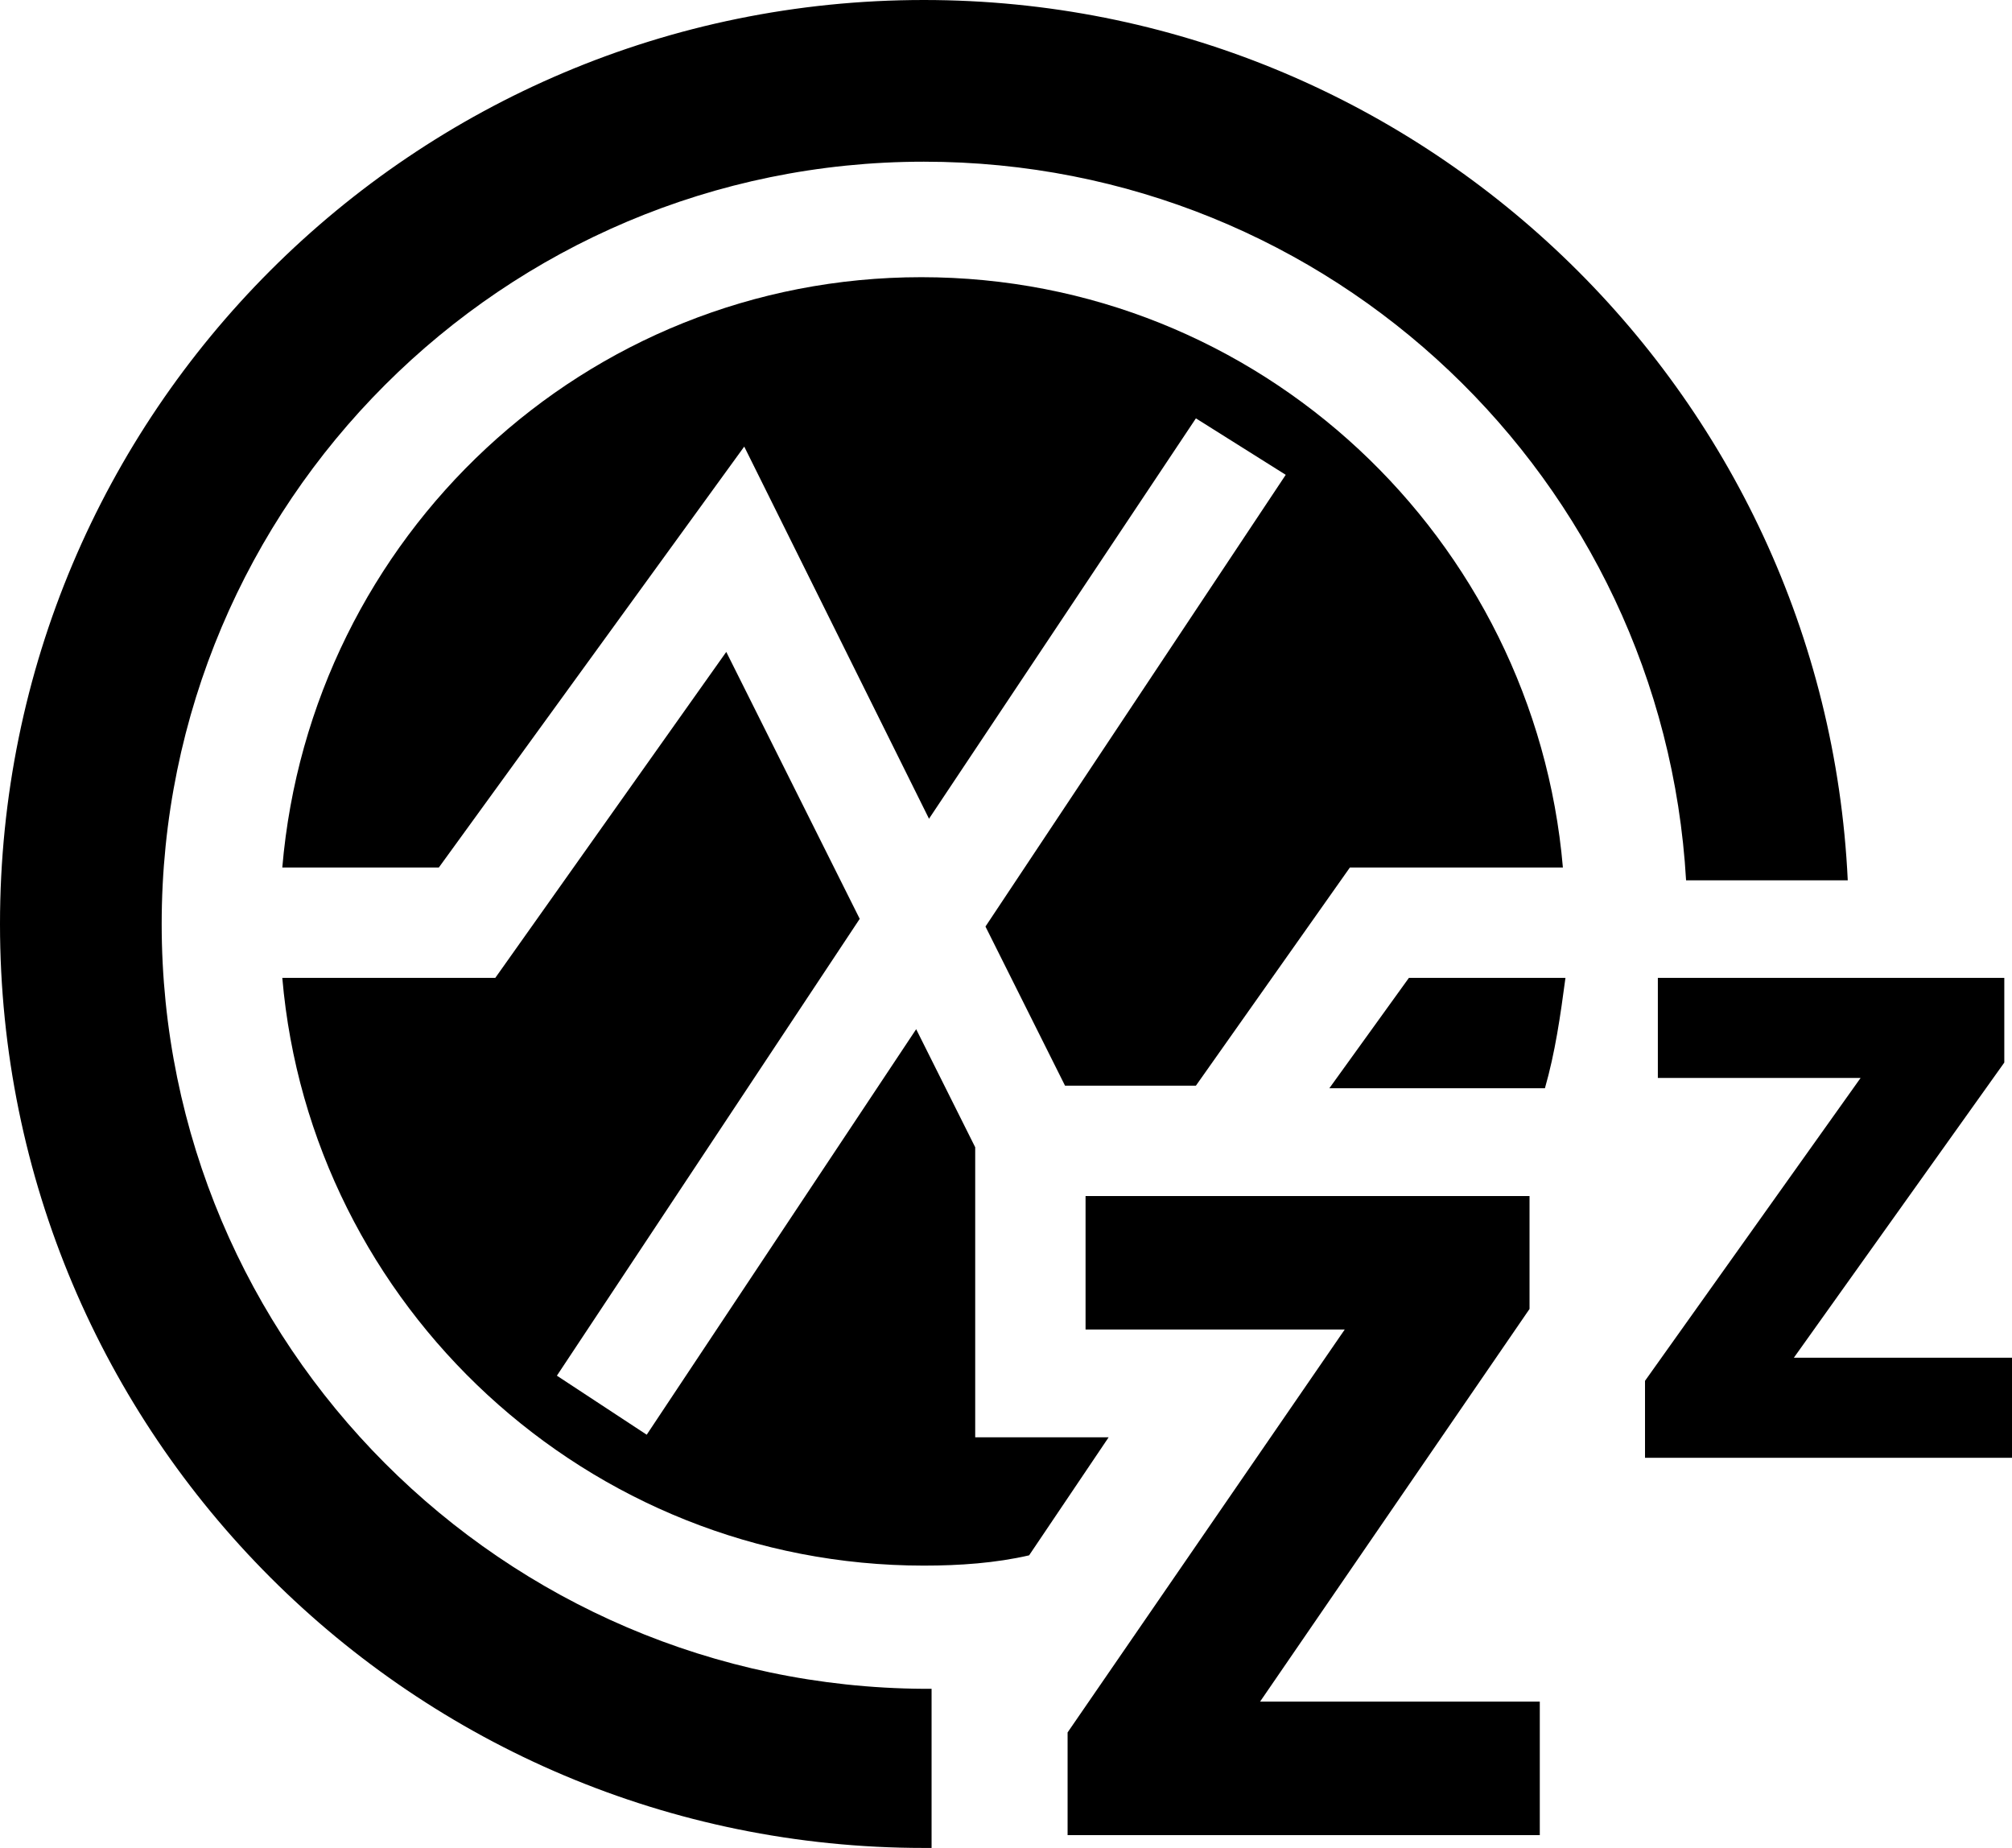
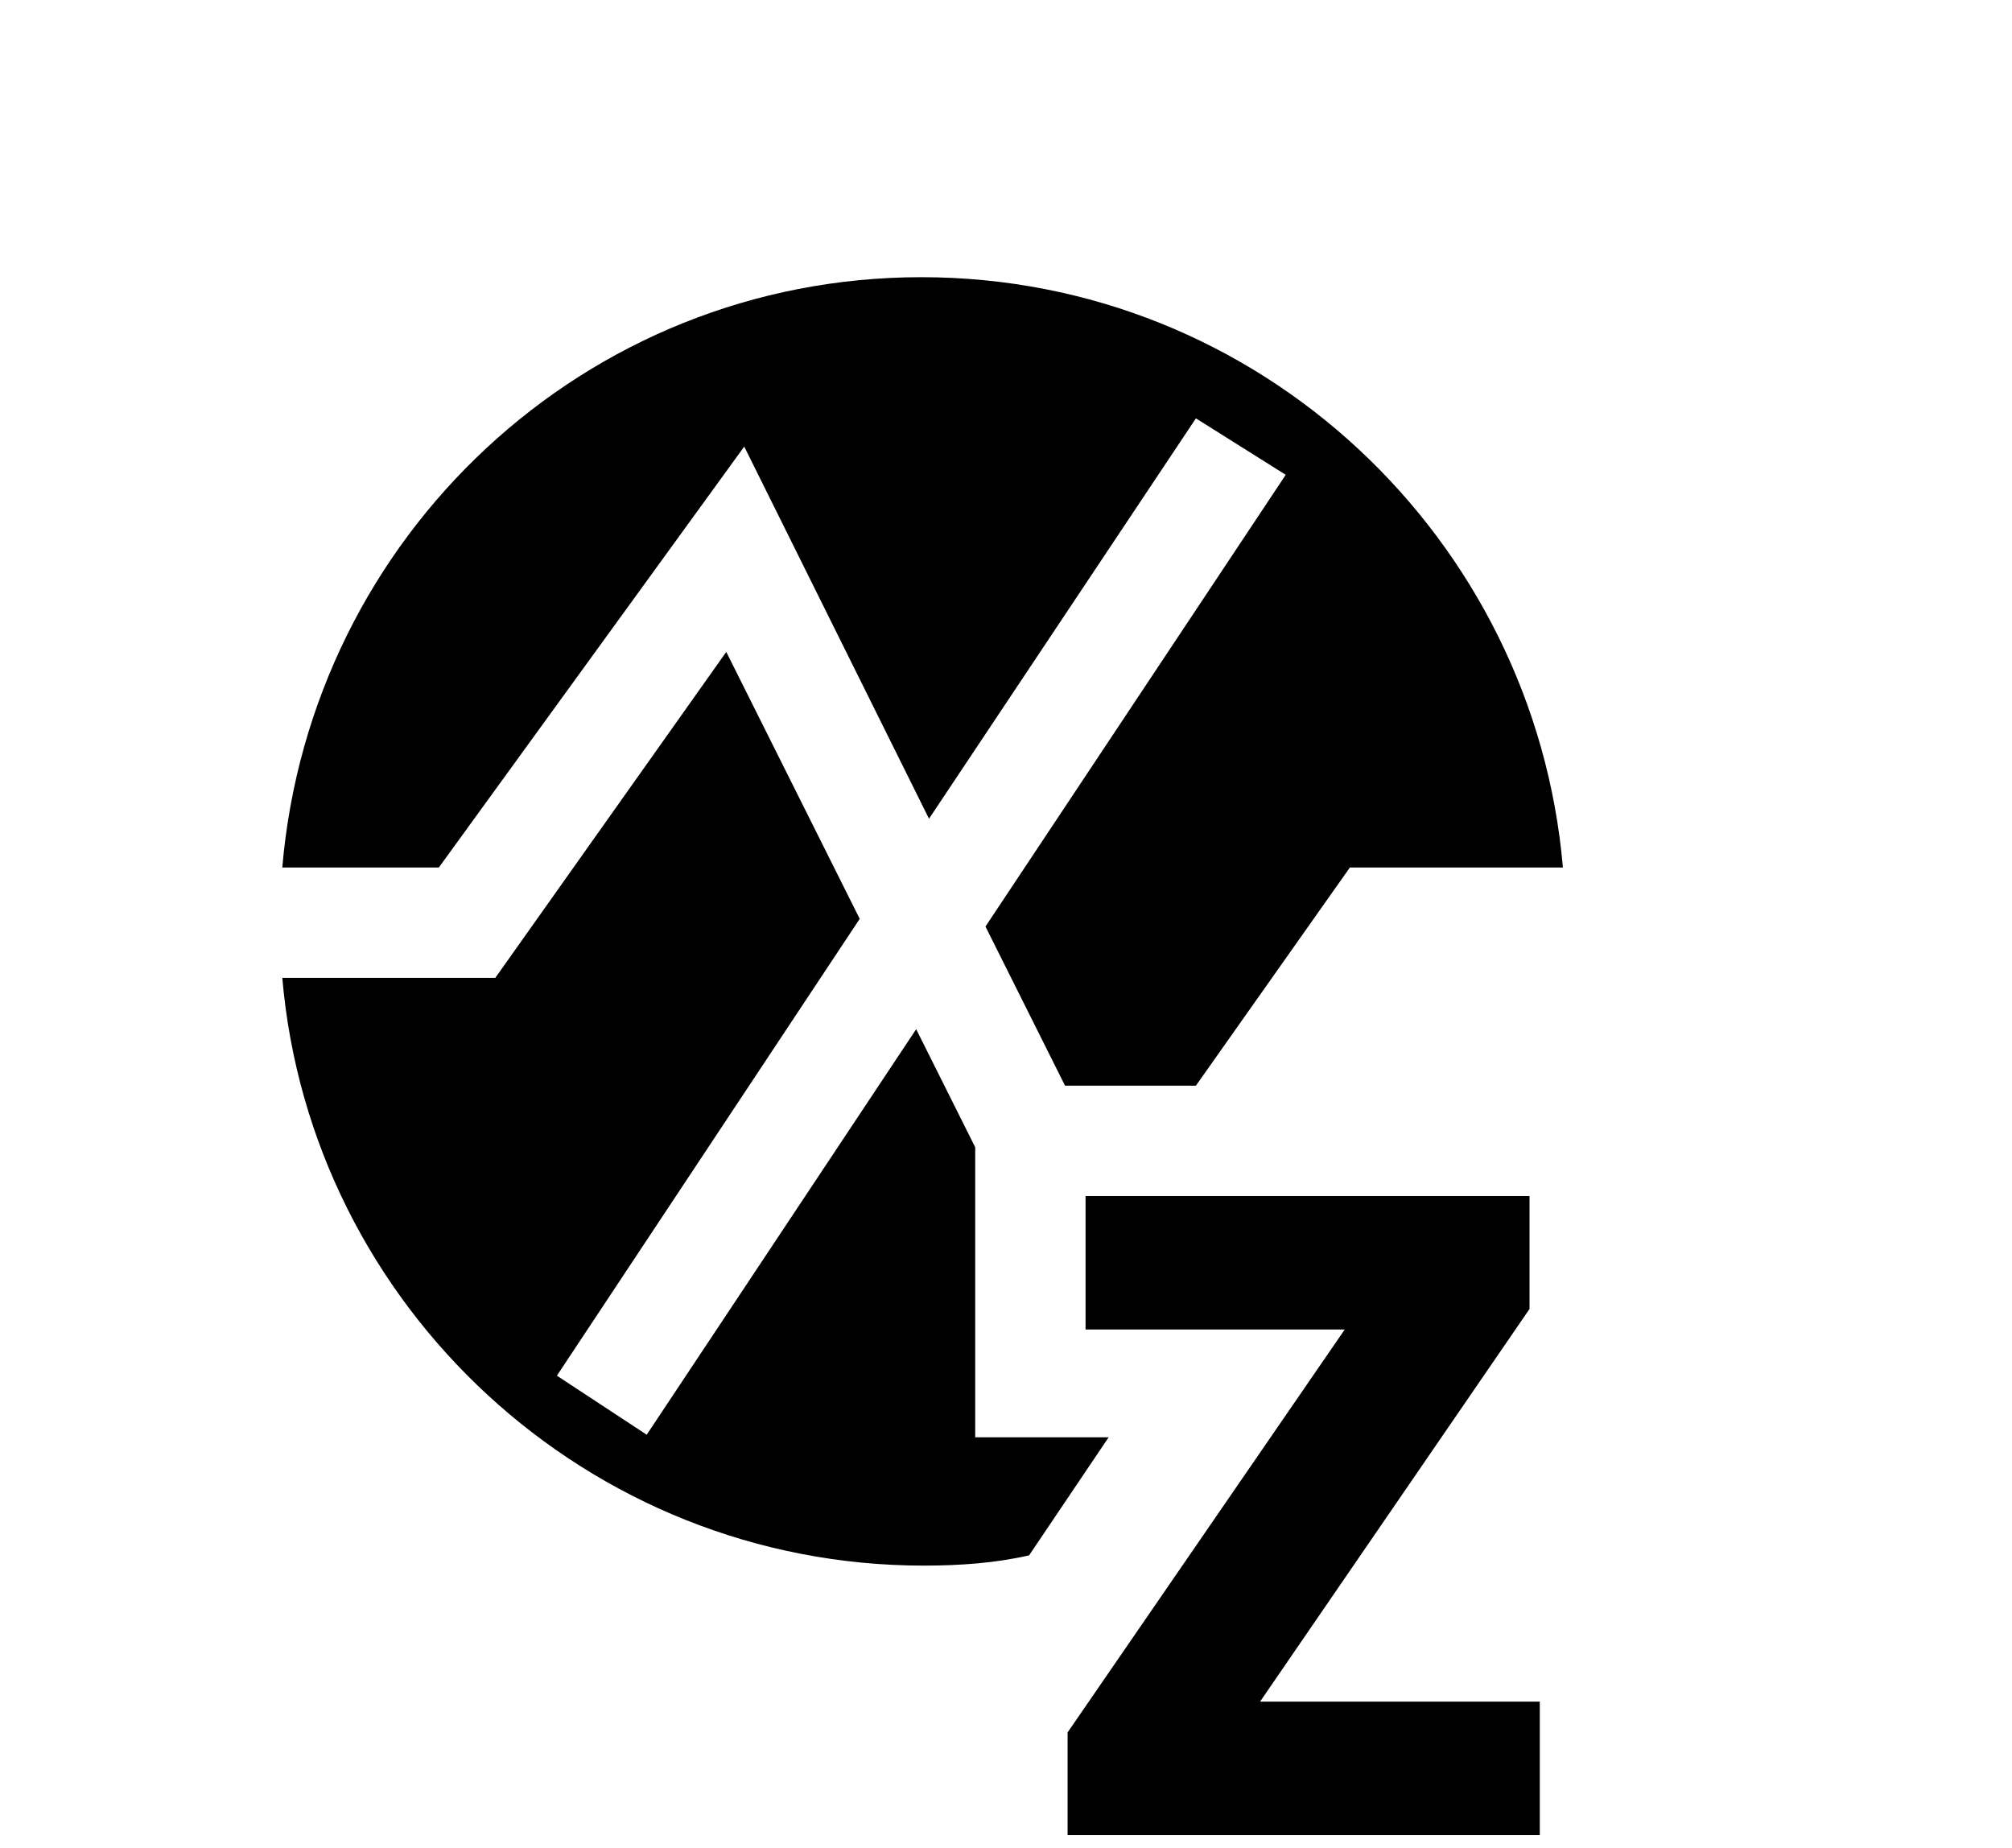
<svg xmlns="http://www.w3.org/2000/svg" version="1.1" id="Layer_1" x="0px" y="0px" width="78.4px" height="72px" viewBox="0 0 78.4 72" enable-background="new 0 0 78.4 72" xml:space="preserve">
  <g>
    <g>
      <path d="M43.2,56H38V44.7l-2.3-4.6L25.2,55.9l-3.5-2.3l11.8-17.8l-5.2-10.4l-9,12.7h-8.3C12.1,50.9,22.9,61,36,61    c1.4,0,2.8-0.1,4.1-0.4L43.2,56z" />
-       <path d="M60.2,42.4c0.4-1.4,0.6-2.8,0.8-4.3h-6.1l-3.1,4.3H60.2z" />
      <path d="M50.1,18.5L38.4,36.1l3.1,6.2h5.1l6-8.5h8.3c-1.1-12.8-11.8-23-25-23c-13.1,0-23.8,10.1-24.9,23h6.1L29,17.4l7.2,14.5    l10.4-15.6L50.1,18.5z" />
      <g>
        <polygon fill-rule="evenodd" clip-rule="evenodd" points="41.6,71.5 41.6,67.5 52.4,51.8 42.3,51.8 42.3,46.6 59.6,46.6 59.6,51      49.1,66.3 60,66.3 60,71.5    " />
      </g>
      <g>
-         <path d="M36,0C16.1,0,0,16.1,0,36s16.1,36,36,36c0.1,0,0.2,0,0.3,0v-5.8v-0.4c-0.1,0-0.2,0-0.3,0C19.6,65.7,6.3,52.4,6.3,36     C6.3,19.6,19.6,6.3,36,6.3c15.9,0,28.8,12.4,29.7,28H72C71.1,15.2,55.3,0,36,0z" />
-       </g>
+         </g>
    </g>
    <g>
      <g>
-         <polygon fill-rule="evenodd" clip-rule="evenodd" points="64.1,56.8 64.1,53.8 72.5,42 64.6,42 64.6,38.1 78.1,38.1 78.1,41.4      69.9,52.9 78.4,52.9 78.4,56.8    " />
-       </g>
+         </g>
    </g>
  </g>
</svg>